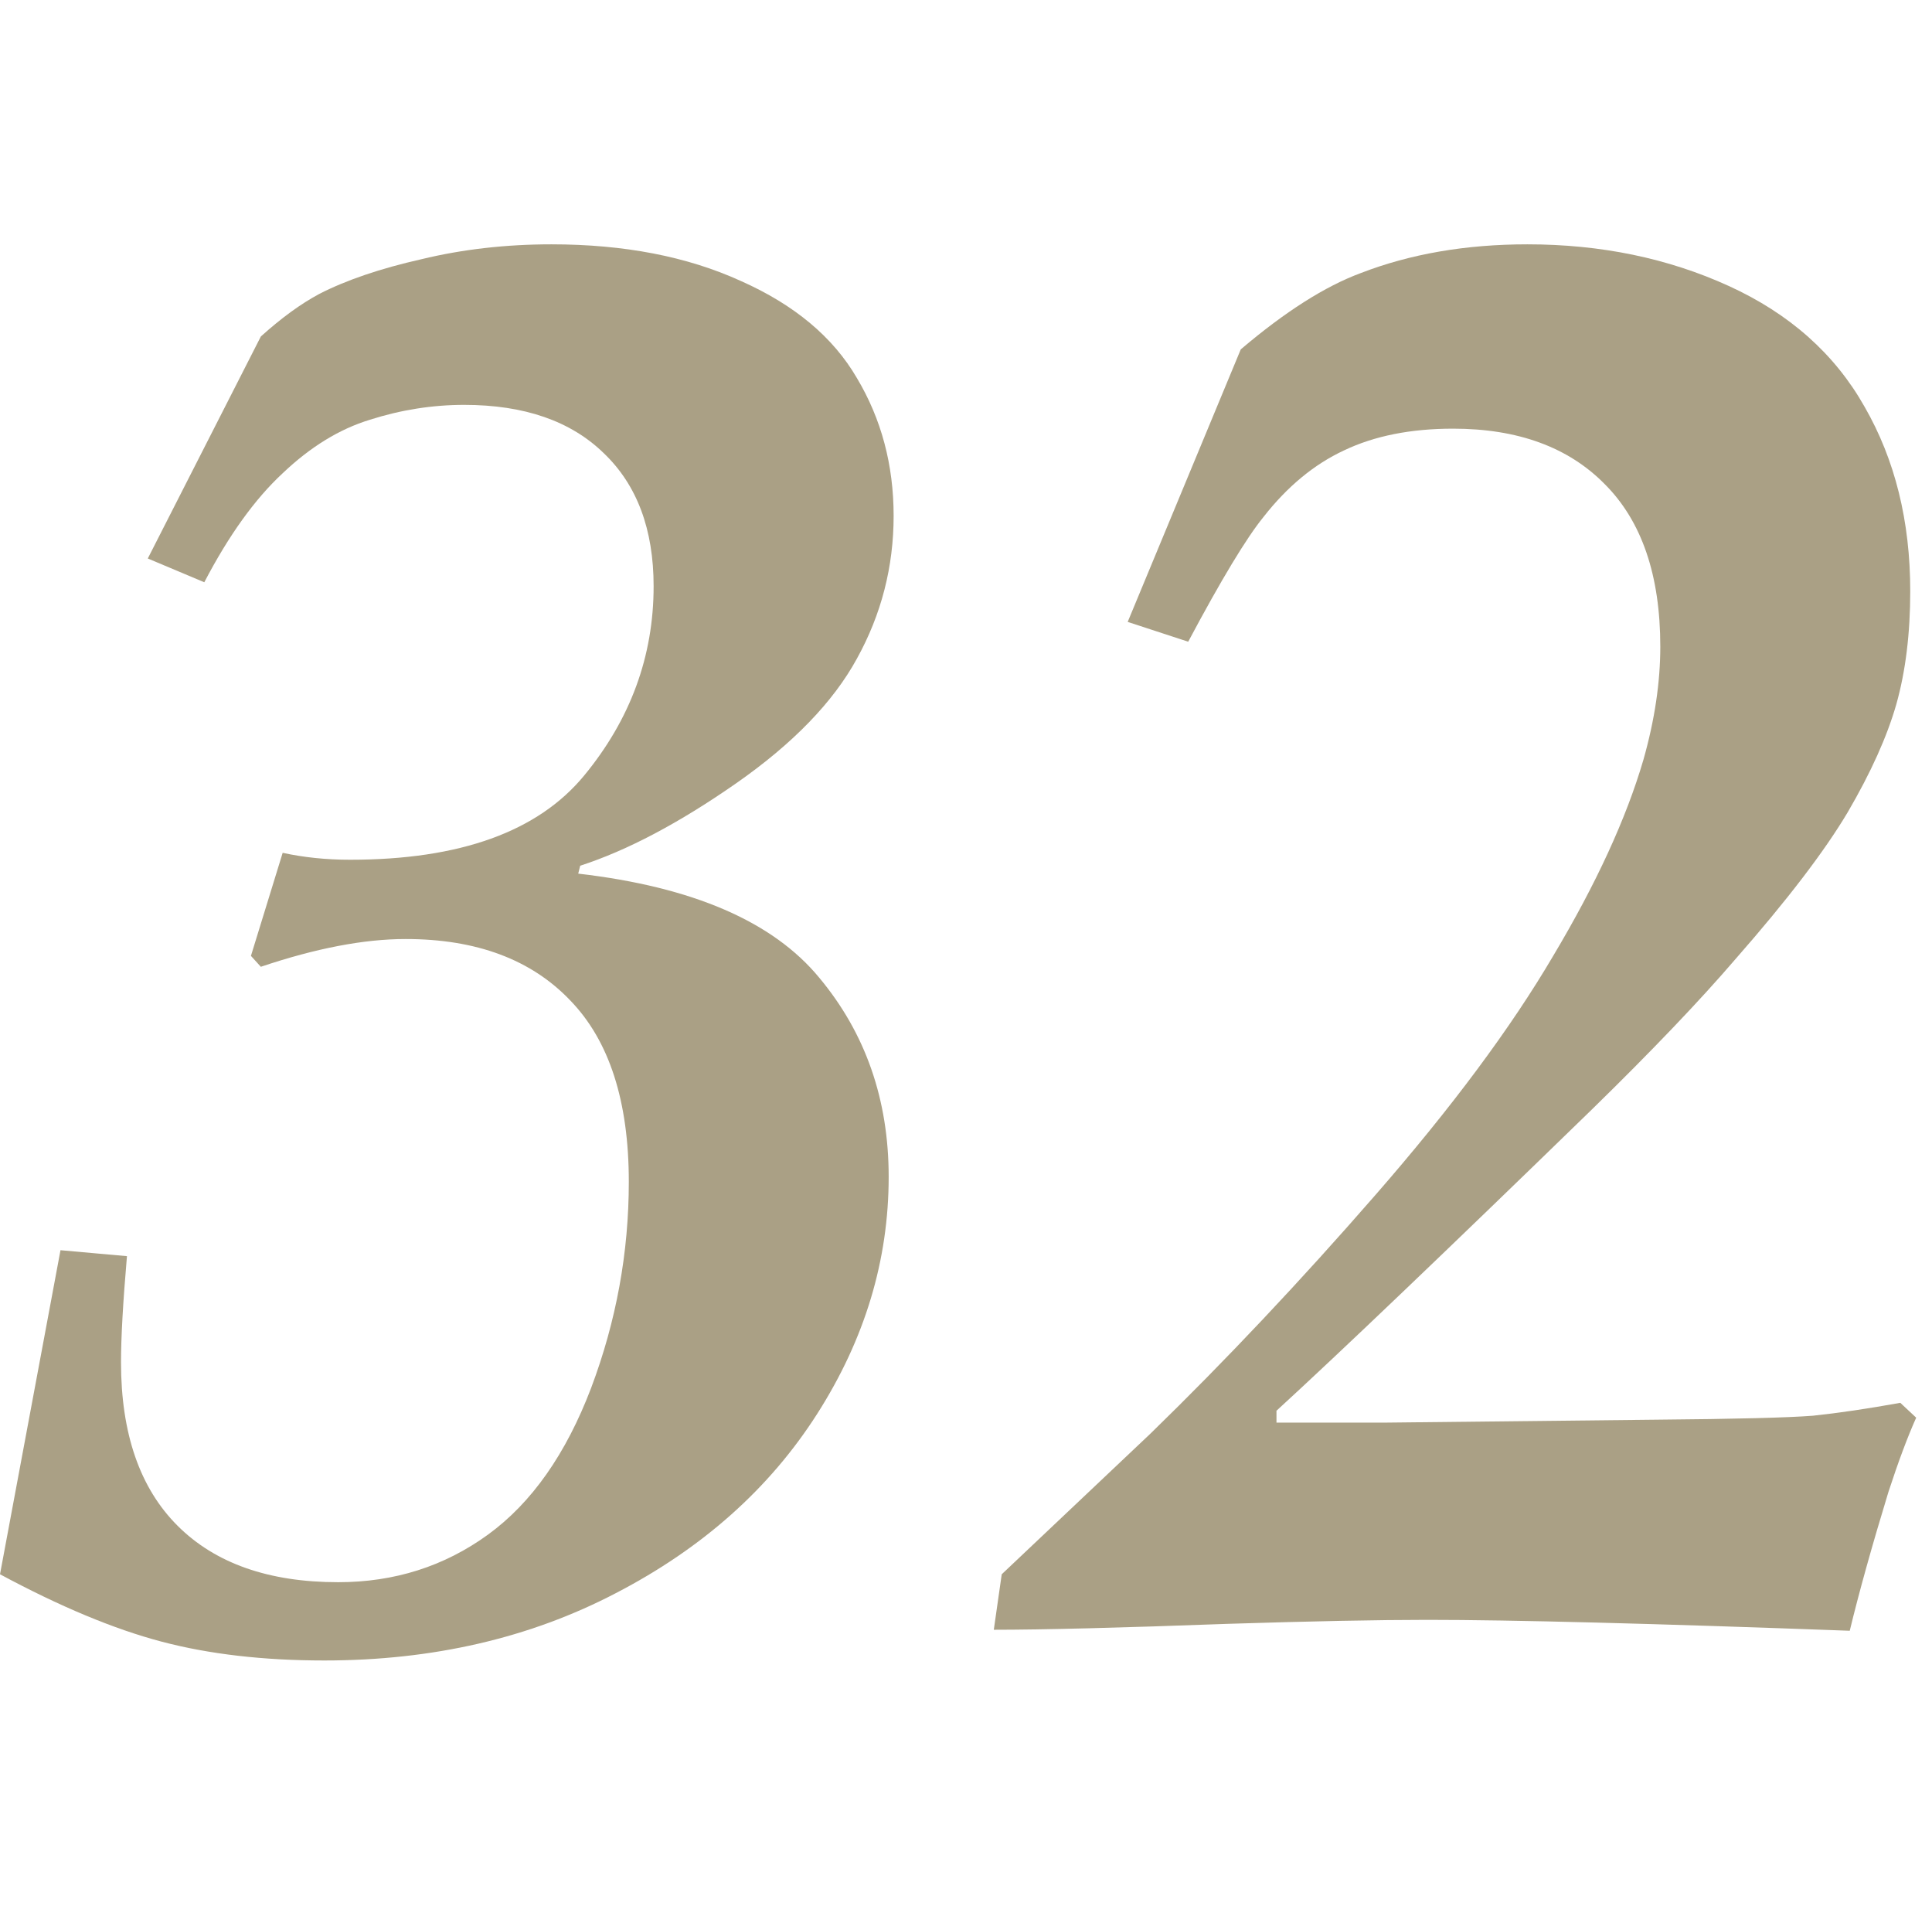
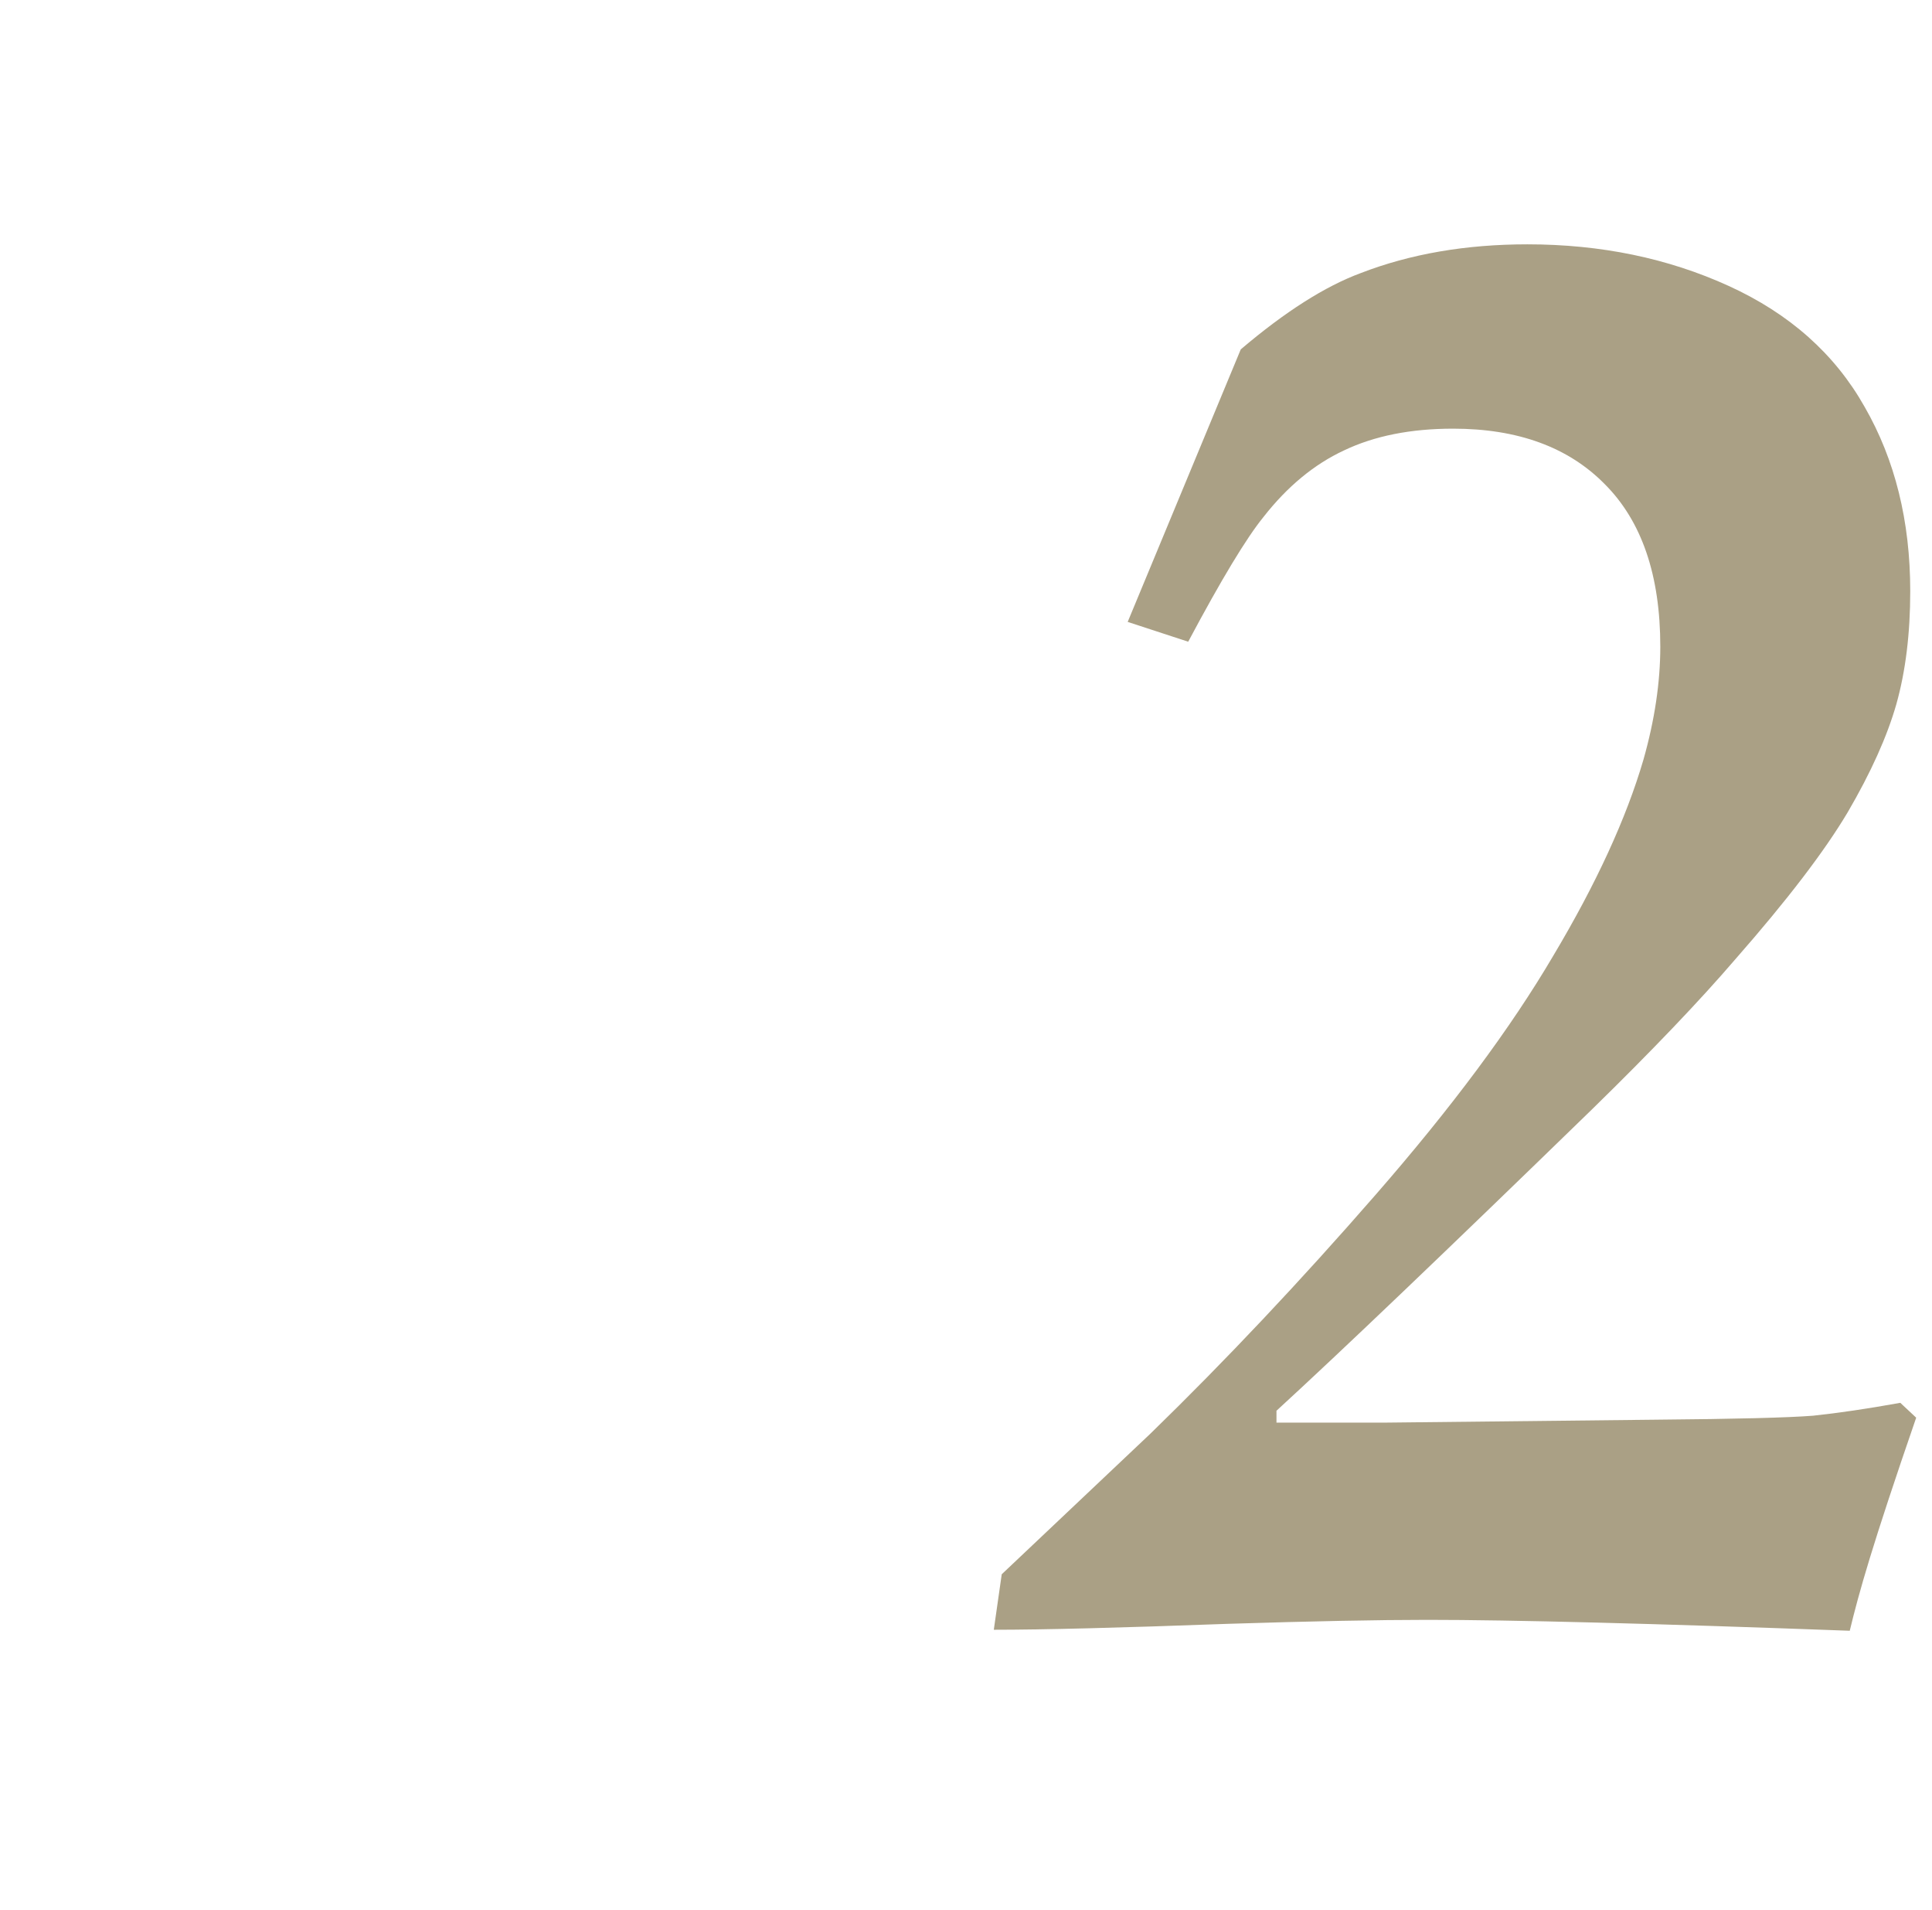
<svg xmlns="http://www.w3.org/2000/svg" width="87" height="86" viewBox="0 0 87 86" fill="none">
-   <path d="M0 70.876L2.724 56.286L5.717 56.554C5.538 58.636 5.449 60.227 5.449 61.328C5.449 64.54 6.297 66.994 7.995 68.69C9.692 70.385 12.104 71.233 15.23 71.233C17.761 71.233 20.009 70.519 21.974 69.091C23.939 67.663 25.487 65.462 26.619 62.488C27.75 59.484 28.316 56.39 28.316 53.208C28.316 49.579 27.438 46.857 25.681 45.043C23.924 43.199 21.453 42.276 18.267 42.276C16.391 42.276 14.218 42.693 11.746 43.526L11.3 43.035L12.729 38.395C13.682 38.603 14.694 38.707 15.766 38.707C20.709 38.707 24.222 37.443 26.306 34.915C28.39 32.386 29.433 29.546 29.433 26.393C29.433 23.835 28.688 21.842 27.2 20.414C25.711 18.957 23.612 18.228 20.902 18.228C19.473 18.228 18.059 18.451 16.659 18.897C15.29 19.314 13.979 20.117 12.729 21.306C11.478 22.466 10.302 24.102 9.2 26.214L6.655 25.144L11.746 15.149C12.669 14.316 13.548 13.677 14.381 13.231C15.602 12.606 17.136 12.086 18.982 11.669C20.828 11.223 22.778 11 24.832 11C28.108 11 30.951 11.55 33.363 12.651C35.775 13.722 37.517 15.179 38.589 17.023C39.69 18.867 40.241 20.935 40.241 23.225C40.241 25.515 39.69 27.657 38.589 29.65C37.517 31.613 35.7 33.487 33.14 35.272C30.579 37.056 28.242 38.291 26.128 38.975L26.038 39.332C31.189 39.927 34.807 41.488 36.891 44.017C38.975 46.515 40.018 49.504 40.018 52.984C40.018 56.732 38.946 60.287 36.802 63.648C34.658 67.009 31.636 69.701 27.735 71.724C23.865 73.746 19.488 74.757 14.605 74.757C11.865 74.757 9.424 74.475 7.28 73.91C5.136 73.345 2.71 72.333 0 70.876Z" fill="#AAA085" />
-   <path d="M44.752 73.374L45.109 70.876L51.809 64.54C55.173 61.268 58.553 57.684 61.947 53.788C65.371 49.861 68.036 46.277 69.942 43.035C71.877 39.793 73.232 36.848 74.006 34.201C74.512 32.416 74.765 30.721 74.765 29.114C74.765 25.902 73.931 23.463 72.264 21.797C70.626 20.132 68.349 19.299 65.431 19.299C63.525 19.299 61.887 19.626 60.518 20.28C59.178 20.905 57.972 21.901 56.9 23.27C56.126 24.221 54.995 26.095 53.506 28.891L50.781 27.999L55.873 15.729C57.868 14.034 59.669 12.889 61.277 12.294C63.51 11.431 66.011 11 68.78 11C72.085 11 75.108 11.625 77.847 12.874C80.586 14.123 82.626 15.938 83.966 18.317C85.335 20.697 86.02 23.463 86.02 26.616C86.02 28.52 85.812 30.215 85.395 31.702C84.978 33.16 84.249 34.781 83.206 36.566C82.164 38.32 80.482 40.522 78.159 43.169C76.552 45.043 74.393 47.303 71.683 49.951C65.103 56.346 60.369 60.867 57.481 63.514V64.049H62.304L74.587 63.916C78.159 63.886 80.512 63.826 81.643 63.737C82.775 63.618 84.085 63.425 85.573 63.157L86.288 63.826C85.901 64.689 85.484 65.804 85.037 67.173C84.293 69.612 83.713 71.694 83.296 73.419C74.423 73.092 68.081 72.928 64.269 72.928C62.066 72.928 59.074 72.988 55.292 73.107C50.469 73.285 46.955 73.374 44.752 73.374Z" fill="#AAA085" />
+   <path d="M44.752 73.374L45.109 70.876L51.809 64.54C55.173 61.268 58.553 57.684 61.947 53.788C65.371 49.861 68.036 46.277 69.942 43.035C71.877 39.793 73.232 36.848 74.006 34.201C74.512 32.416 74.765 30.721 74.765 29.114C74.765 25.902 73.931 23.463 72.264 21.797C70.626 20.132 68.349 19.299 65.431 19.299C63.525 19.299 61.887 19.626 60.518 20.28C59.178 20.905 57.972 21.901 56.9 23.27C56.126 24.221 54.995 26.095 53.506 28.891L50.781 27.999L55.873 15.729C57.868 14.034 59.669 12.889 61.277 12.294C63.51 11.431 66.011 11 68.78 11C72.085 11 75.108 11.625 77.847 12.874C80.586 14.123 82.626 15.938 83.966 18.317C85.335 20.697 86.02 23.463 86.02 26.616C86.02 28.52 85.812 30.215 85.395 31.702C84.978 33.16 84.249 34.781 83.206 36.566C82.164 38.32 80.482 40.522 78.159 43.169C76.552 45.043 74.393 47.303 71.683 49.951C65.103 56.346 60.369 60.867 57.481 63.514V64.049H62.304L74.587 63.916C78.159 63.886 80.512 63.826 81.643 63.737C82.775 63.618 84.085 63.425 85.573 63.157L86.288 63.826C84.293 69.612 83.713 71.694 83.296 73.419C74.423 73.092 68.081 72.928 64.269 72.928C62.066 72.928 59.074 72.988 55.292 73.107C50.469 73.285 46.955 73.374 44.752 73.374Z" fill="#AAA085" />
</svg>